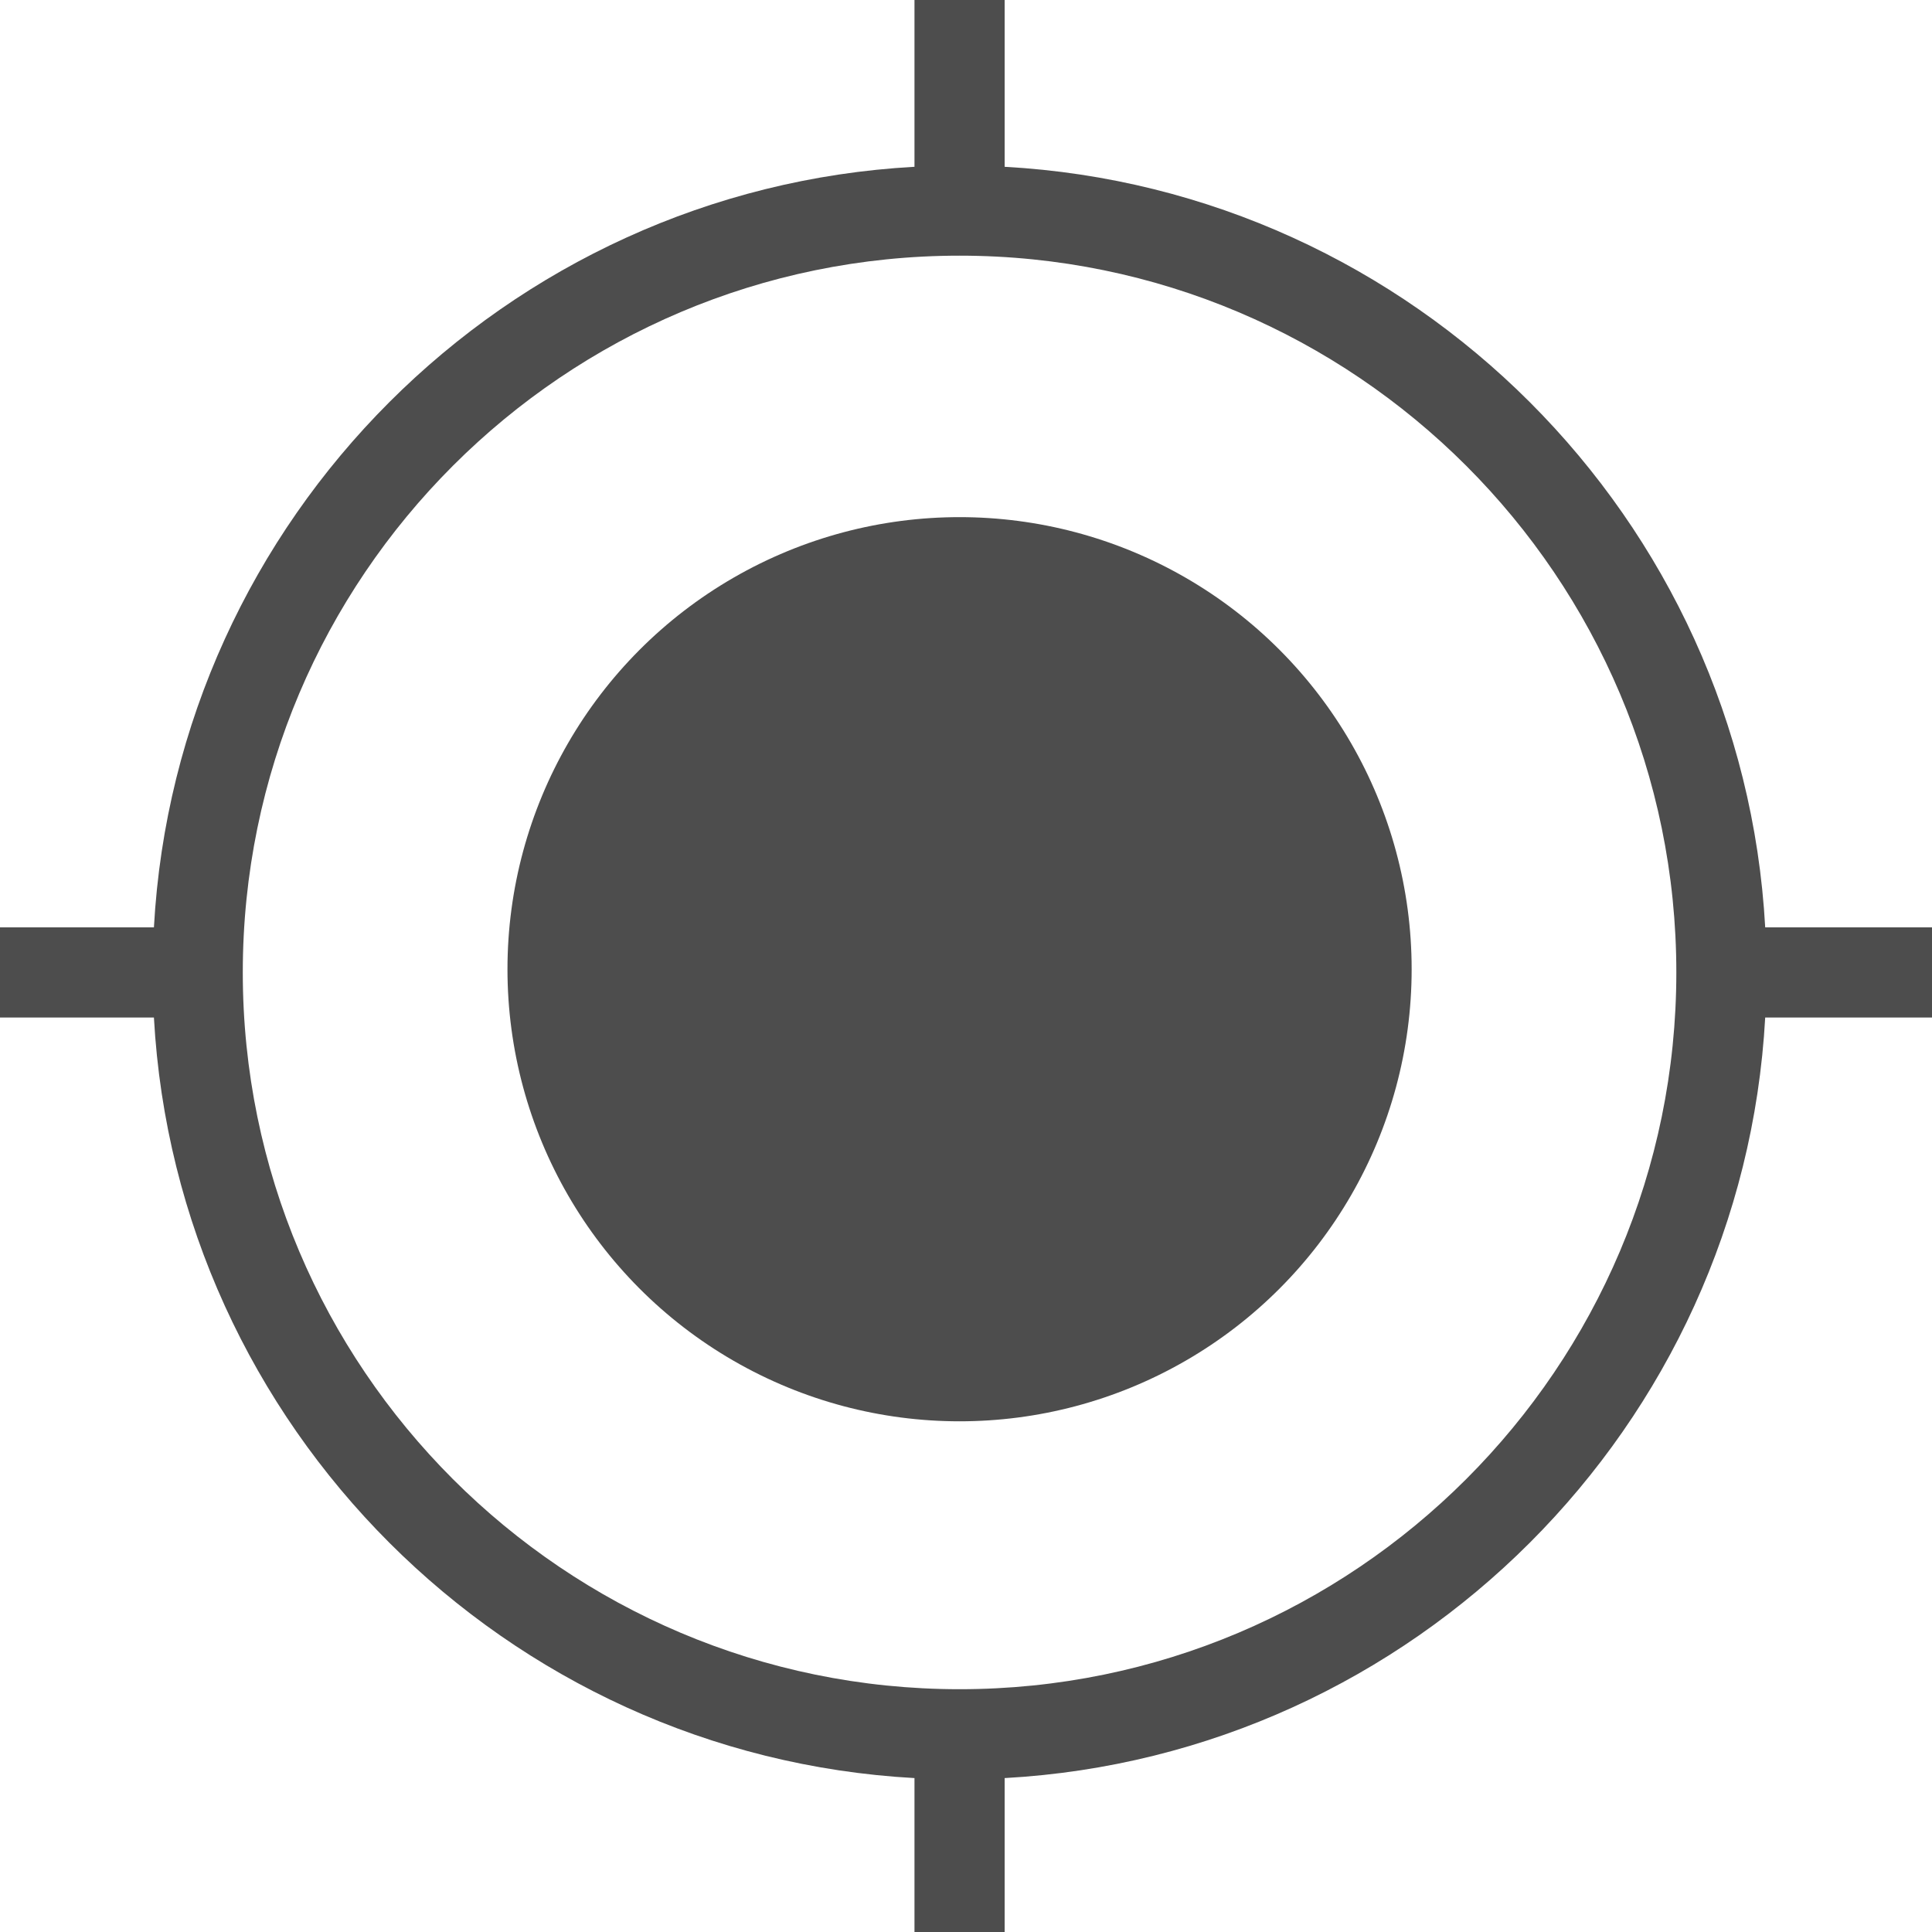
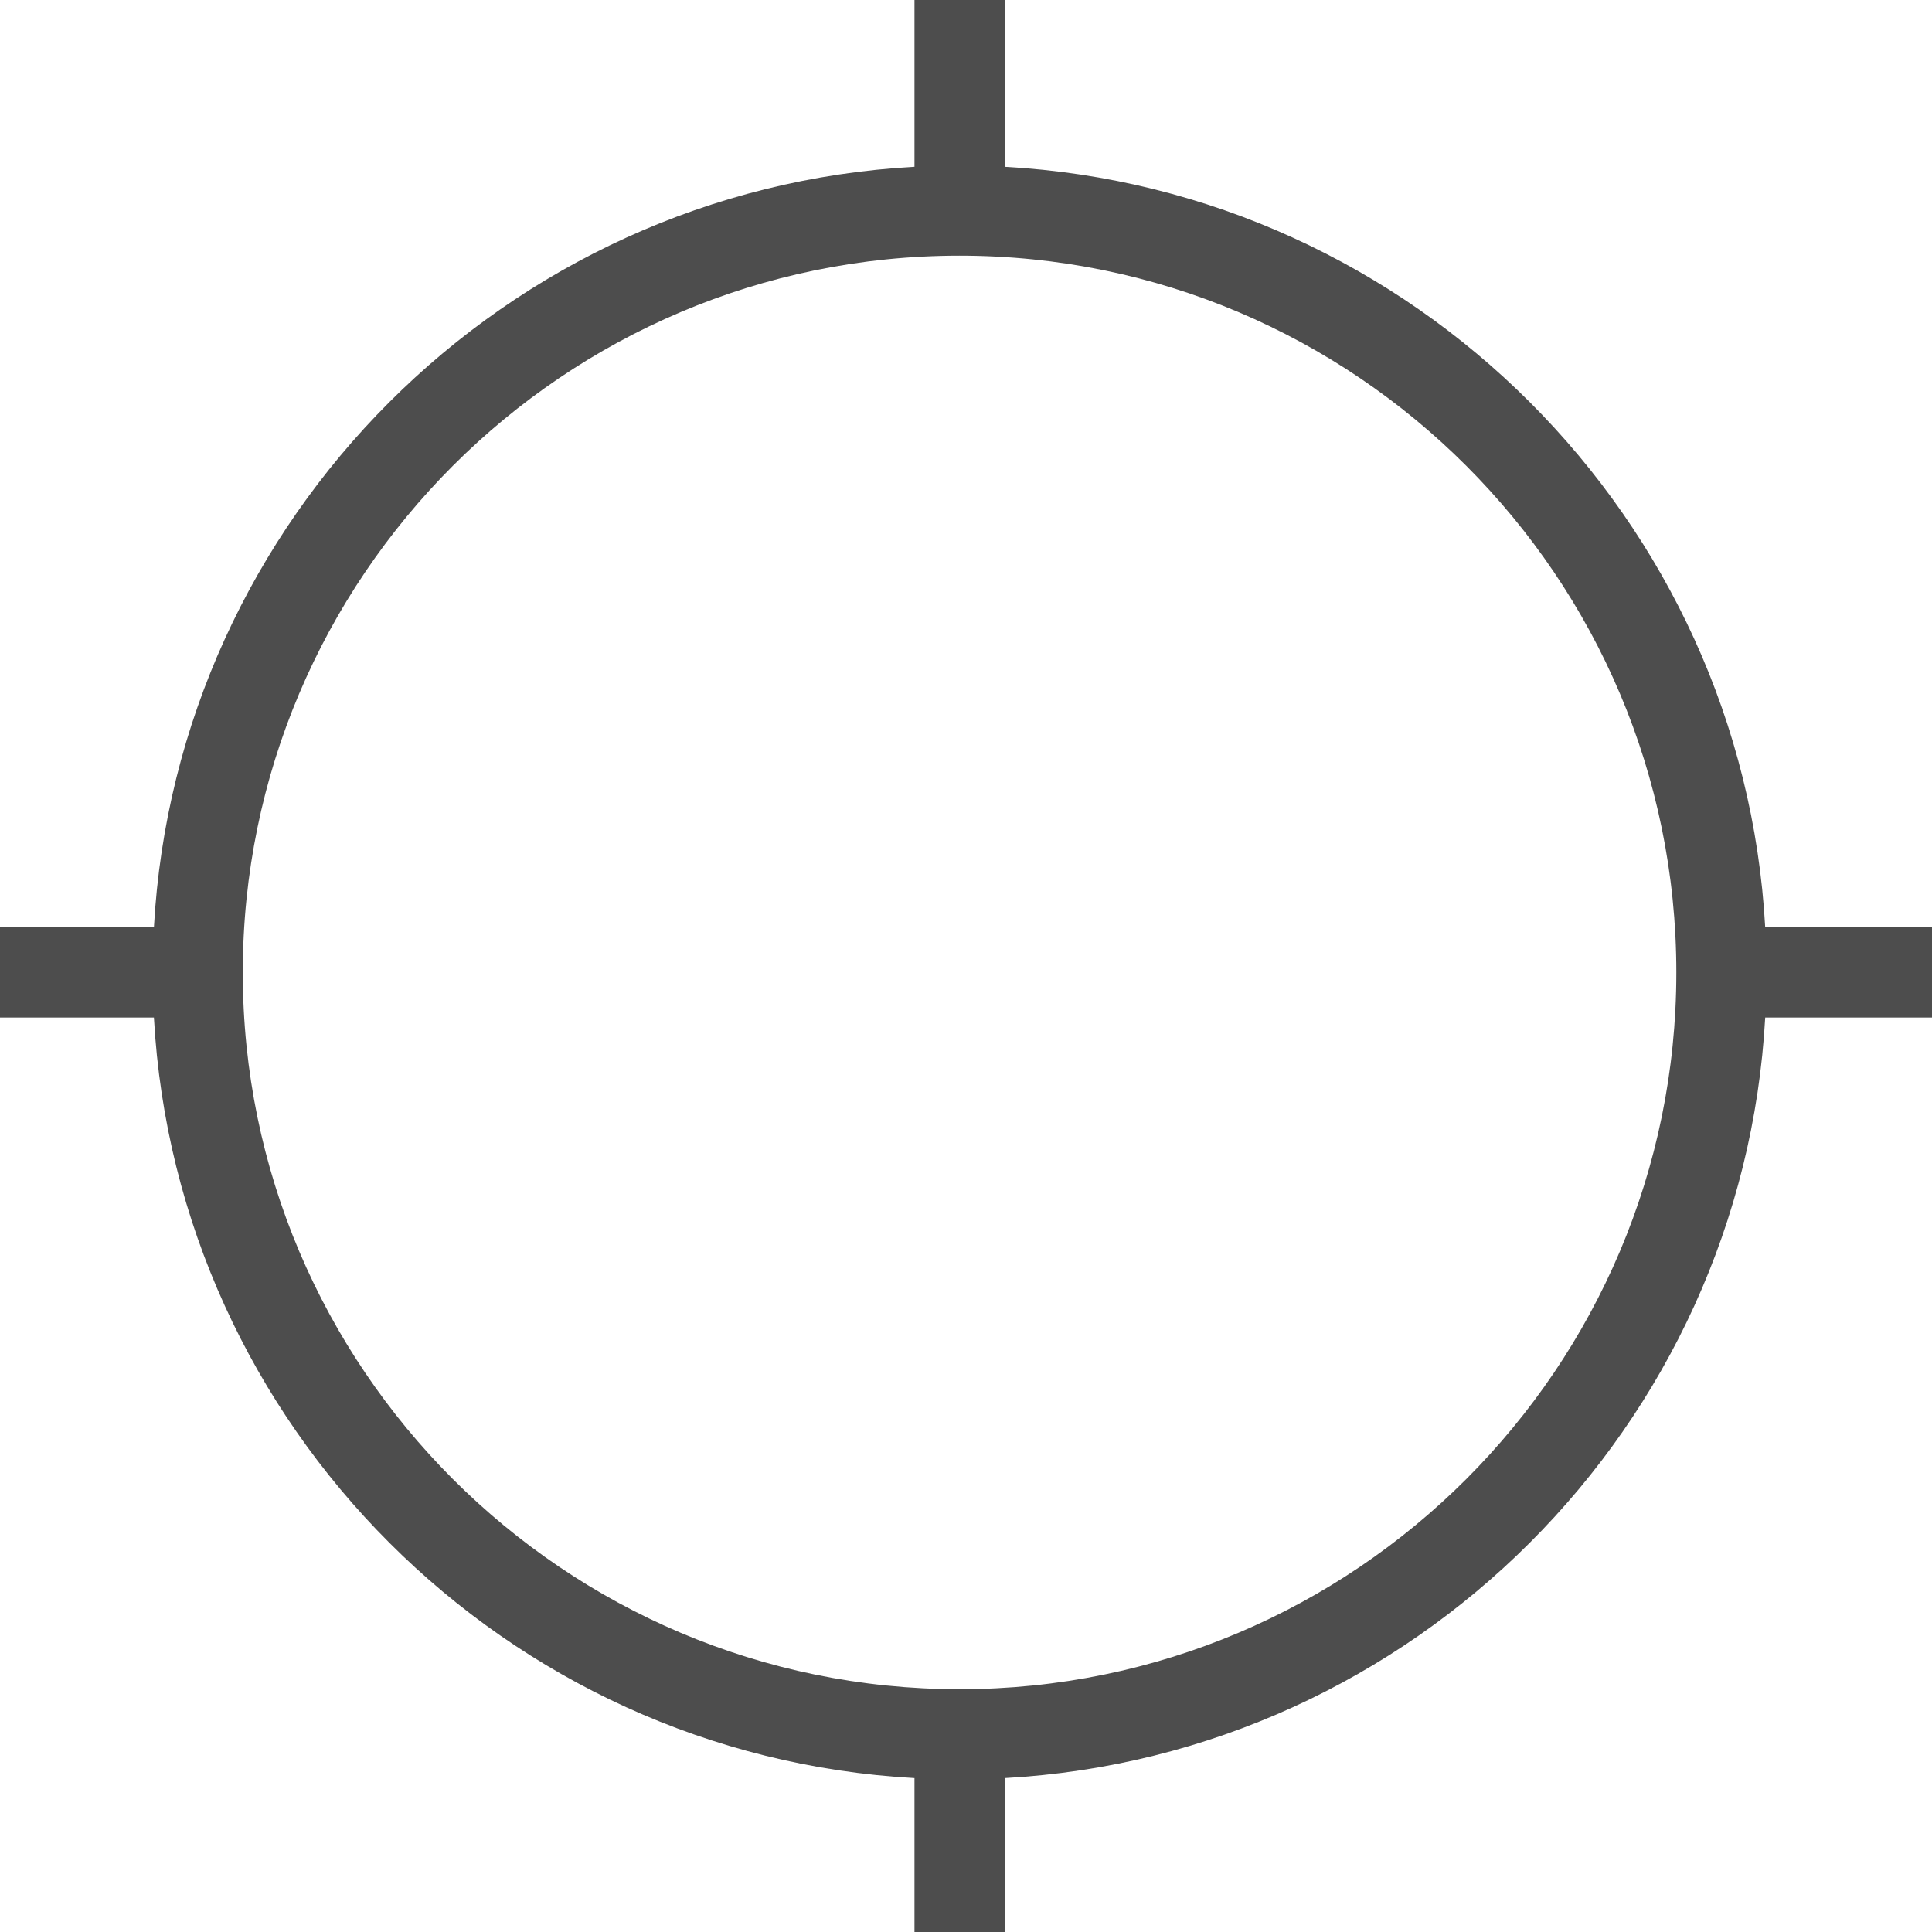
<svg xmlns="http://www.w3.org/2000/svg" version="1.1" x="0px" y="0px" width="300px" height="300px" viewBox="0 0 300 300" style="enable-background:new 0 0 300 300;" xml:space="preserve">
  <style type="text/css">

	.st0{fill:#4D4D4D;}

</style>
  <g id="Layer_1">
</g>
  <g id="Layer_2">
</g>
  <g id="Layer_3">
    <path class="st0" d="M300,158h-25.9c-3.5,63.5-54.6,114.6-118.1,118.1V300h-14v-23.9C78.5,272.6,27.4,221.5,23.9,158H0v-14h23.9   C27.4,80.5,78.5,29.4,142,25.9V0h14v25.9c63.5,3.5,114.6,54.6,118.1,118.1H300V158z M149,39.7C87.6,39.7,37.7,89.6,37.7,151   S87.6,262.3,149,262.3S260.3,212.4,260.3,151S210.4,39.7,149,39.7z" />
-     <circle class="st0" cx="149" cy="150.5" r="70.2" />
  </g>
</svg>